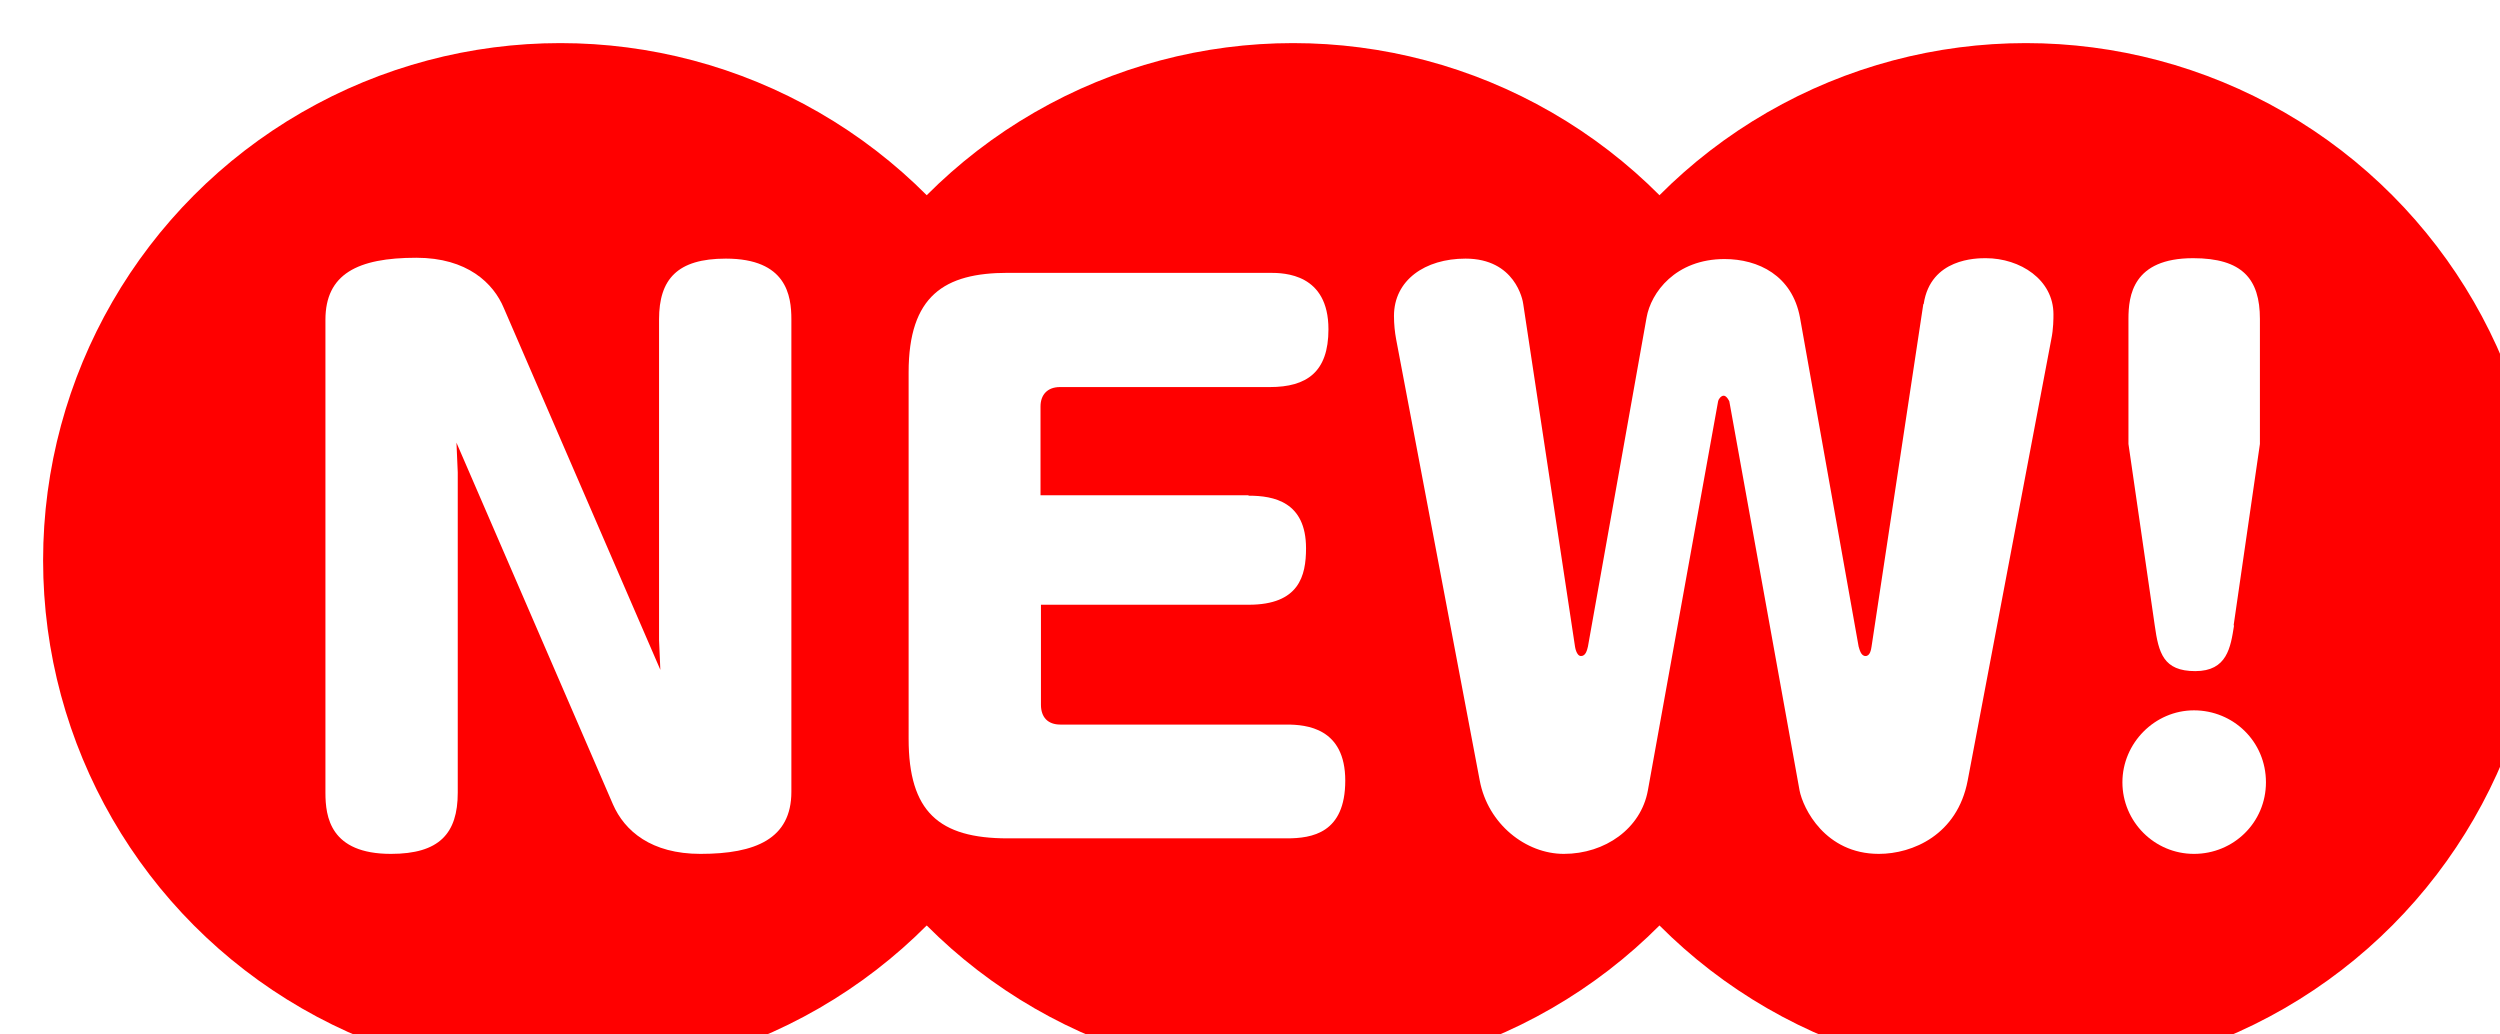
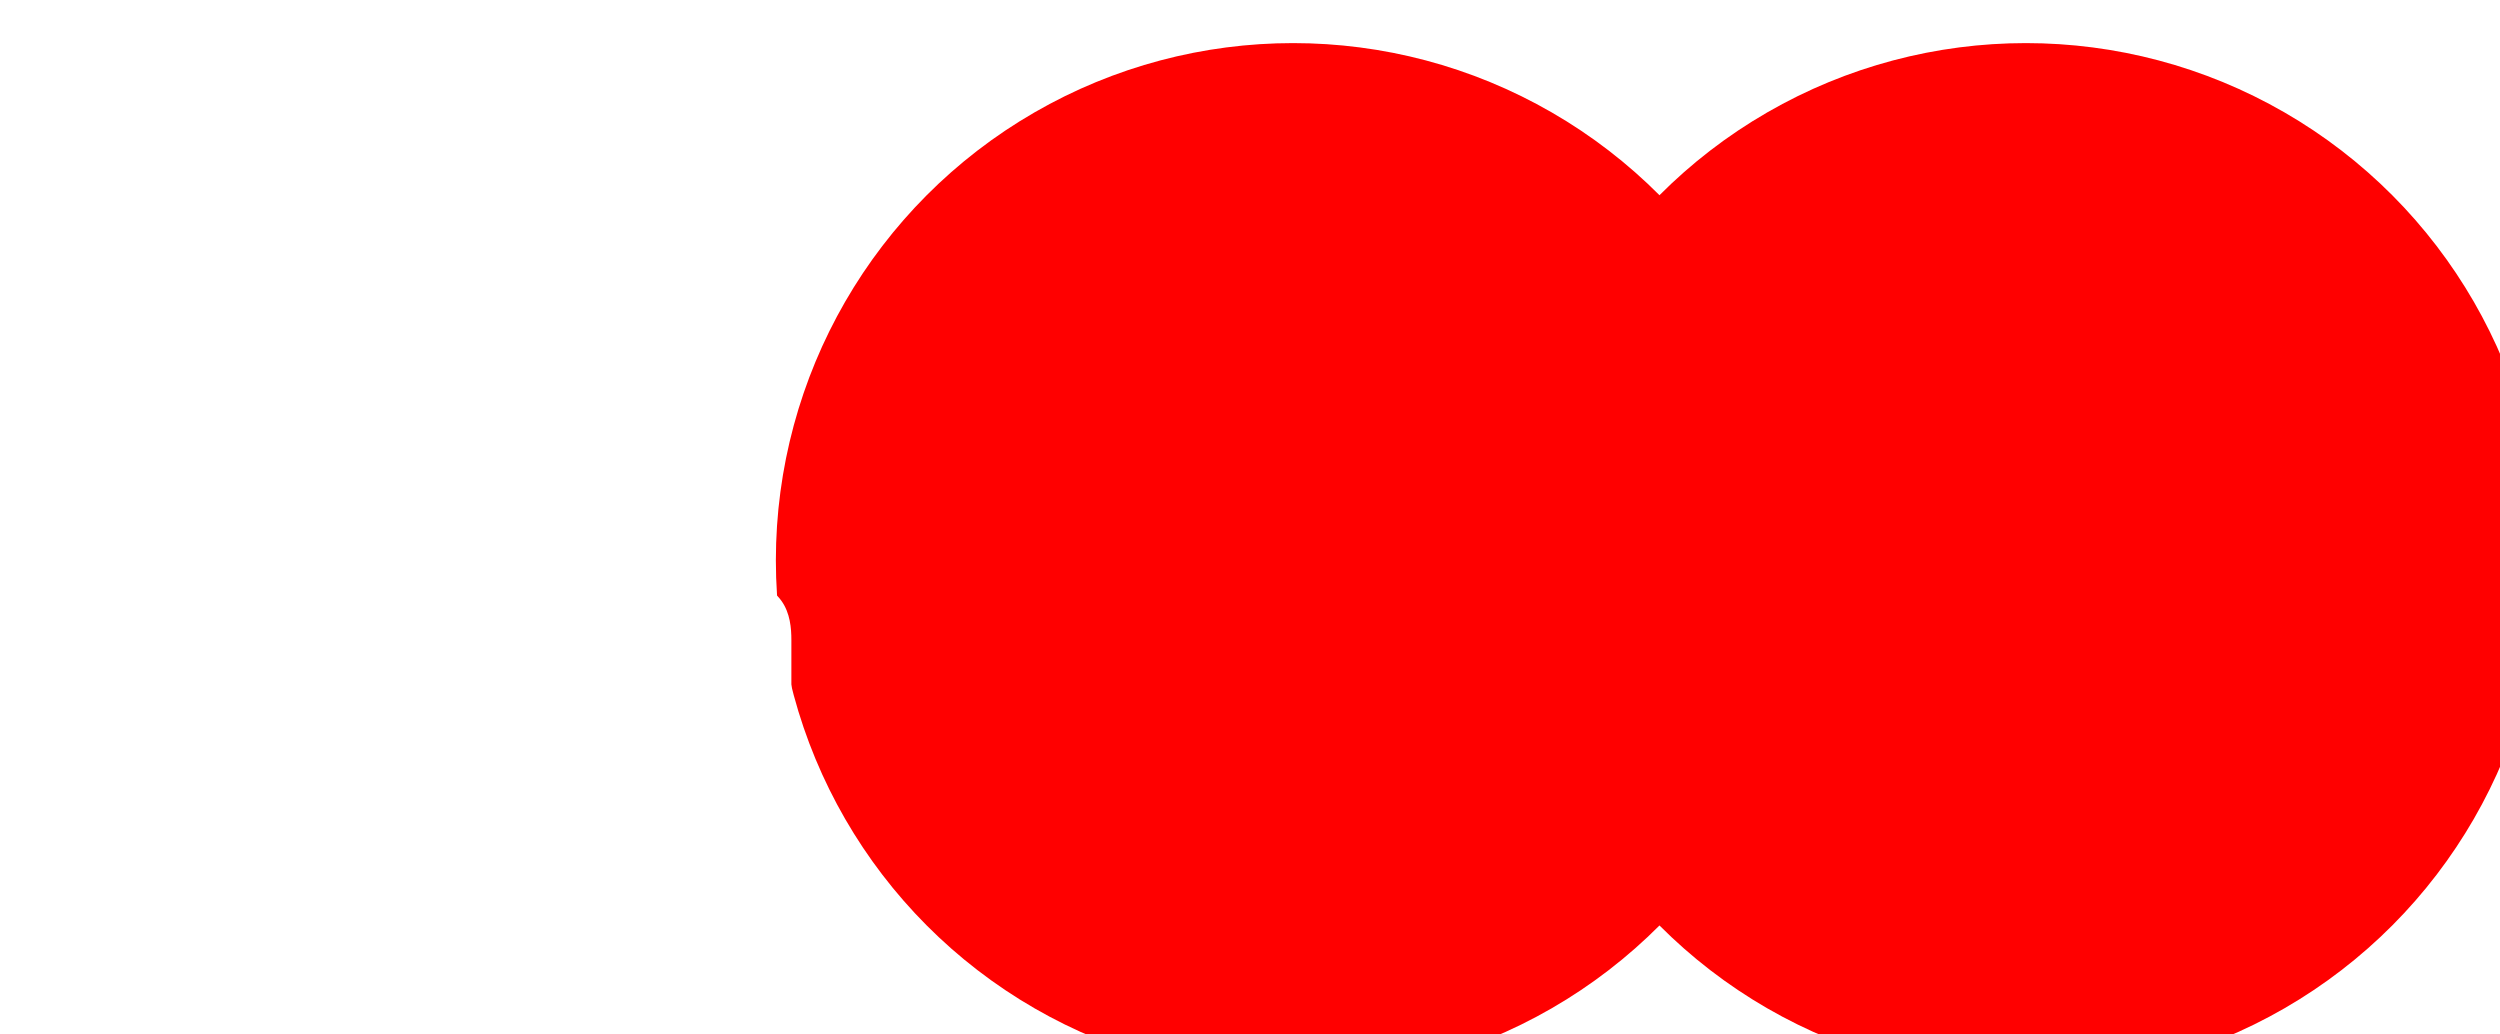
<svg xmlns="http://www.w3.org/2000/svg" id="_レイヤー_2" data-name="レイヤー_2" viewBox="0 0 58 24">
  <defs>
    <style>
      .cls-1 {
        filter: url(#drop-shadow-1);
      }

      .cls-2 {
        fill: #fff;
      }

      .cls-3 {
        fill: red;
      }
    </style>
    <filter id="drop-shadow-1" x="0" y="0" width="59" height="25" filterUnits="userSpaceOnUse">
      <feOffset dx="1" dy="1" />
      <feGaussianBlur result="blur" stdDeviation="0" />
      <feFlood flood-color="#000" flood-opacity=".1" />
      <feComposite in2="blur" operator="in" />
      <feComposite in="SourceGraphic" />
    </filter>
  </defs>
  <g id="NEW">
    <g class="cls-1">
-       <circle class="cls-3" cx="12" cy="12" r="12" />
      <circle class="cls-3" cx="29" cy="12" r="12" />
      <circle class="cls-3" cx="46" cy="12" r="12" />
      <g>
-         <path class="cls-2" d="M14.29,13.85v-7.44c0-.93.42-1.41,1.55-1.41,1.41,0,1.52.86,1.52,1.41v10.96c0,1.09-.83,1.44-2.11,1.44-1.14,0-1.76-.53-2.03-1.15l-3.63-8.39.03.69v7.43c0,.95-.43,1.42-1.55,1.42-1.41,0-1.52-.86-1.52-1.42V6.42c0-1.06.74-1.44,2.11-1.44,1.18,0,1.79.59,2.03,1.17l3.63,8.39-.03-.69Z" />
-         <path class="cls-2" d="M27.97,10.5c.58,0,1.33.14,1.33,1.22,0,.64-.16,1.31-1.33,1.31h-4.82v2.32c0,.29.16.46.45.46h5.25c.46,0,1.36.08,1.36,1.3s-.77,1.34-1.36,1.34h-6.47c-1.6,0-2.3-.62-2.3-2.31V7.64c0-1.78.83-2.31,2.3-2.31h6.08c.34,0,1.36.02,1.36,1.31,0,.99-.5,1.34-1.36,1.34h-4.87c-.29,0-.45.18-.45.45v2.06h4.82Z" />
-         <path class="cls-2" d="M43.63,6.05c.16-1.06,1.23-1.06,1.44-1.06.8,0,1.57.5,1.57,1.3,0,.1,0,.34-.05.58l-1.94,10.24c-.24,1.26-1.28,1.7-2.06,1.7-1.25,0-1.76-1.06-1.84-1.47l-1.63-9.03s-.06-.13-.13-.13-.13.1-.13.13l-1.63,9.03c-.16.88-.99,1.47-1.95,1.47-.88,0-1.76-.69-1.95-1.7l-1.94-10.24c-.03-.16-.05-.35-.05-.54,0-.83.72-1.33,1.66-1.33,1.15,0,1.33.96,1.34,1.06l1.2,7.94s.03.22.14.22.14-.14.16-.22l1.36-7.63c.1-.58.67-1.36,1.81-1.36.78,0,1.57.38,1.75,1.36l1.36,7.63c.02.06.05.22.16.22s.13-.16.14-.22l1.2-7.94Z" />
-         <path class="cls-2" d="M51.57,17.15c0,.93-.75,1.66-1.67,1.66s-1.66-.75-1.66-1.66.75-1.67,1.66-1.67,1.67.72,1.67,1.67ZM50.83,13.51c-.08.51-.16,1.06-.9,1.06s-.85-.42-.94-1.06l-.61-4.21v-2.9c0-.54.1-1.41,1.5-1.41,1.14,0,1.55.48,1.55,1.41v2.9l-.61,4.21Z" />
+         <path class="cls-2" d="M14.29,13.85c0-.93.42-1.41,1.55-1.41,1.41,0,1.52.86,1.52,1.41v10.96c0,1.09-.83,1.44-2.11,1.44-1.14,0-1.76-.53-2.03-1.15l-3.63-8.39.03.69v7.43c0,.95-.43,1.42-1.55,1.42-1.41,0-1.52-.86-1.52-1.42V6.42c0-1.06.74-1.44,2.11-1.44,1.18,0,1.79.59,2.03,1.17l3.63,8.39-.03-.69Z" />
      </g>
    </g>
  </g>
</svg>